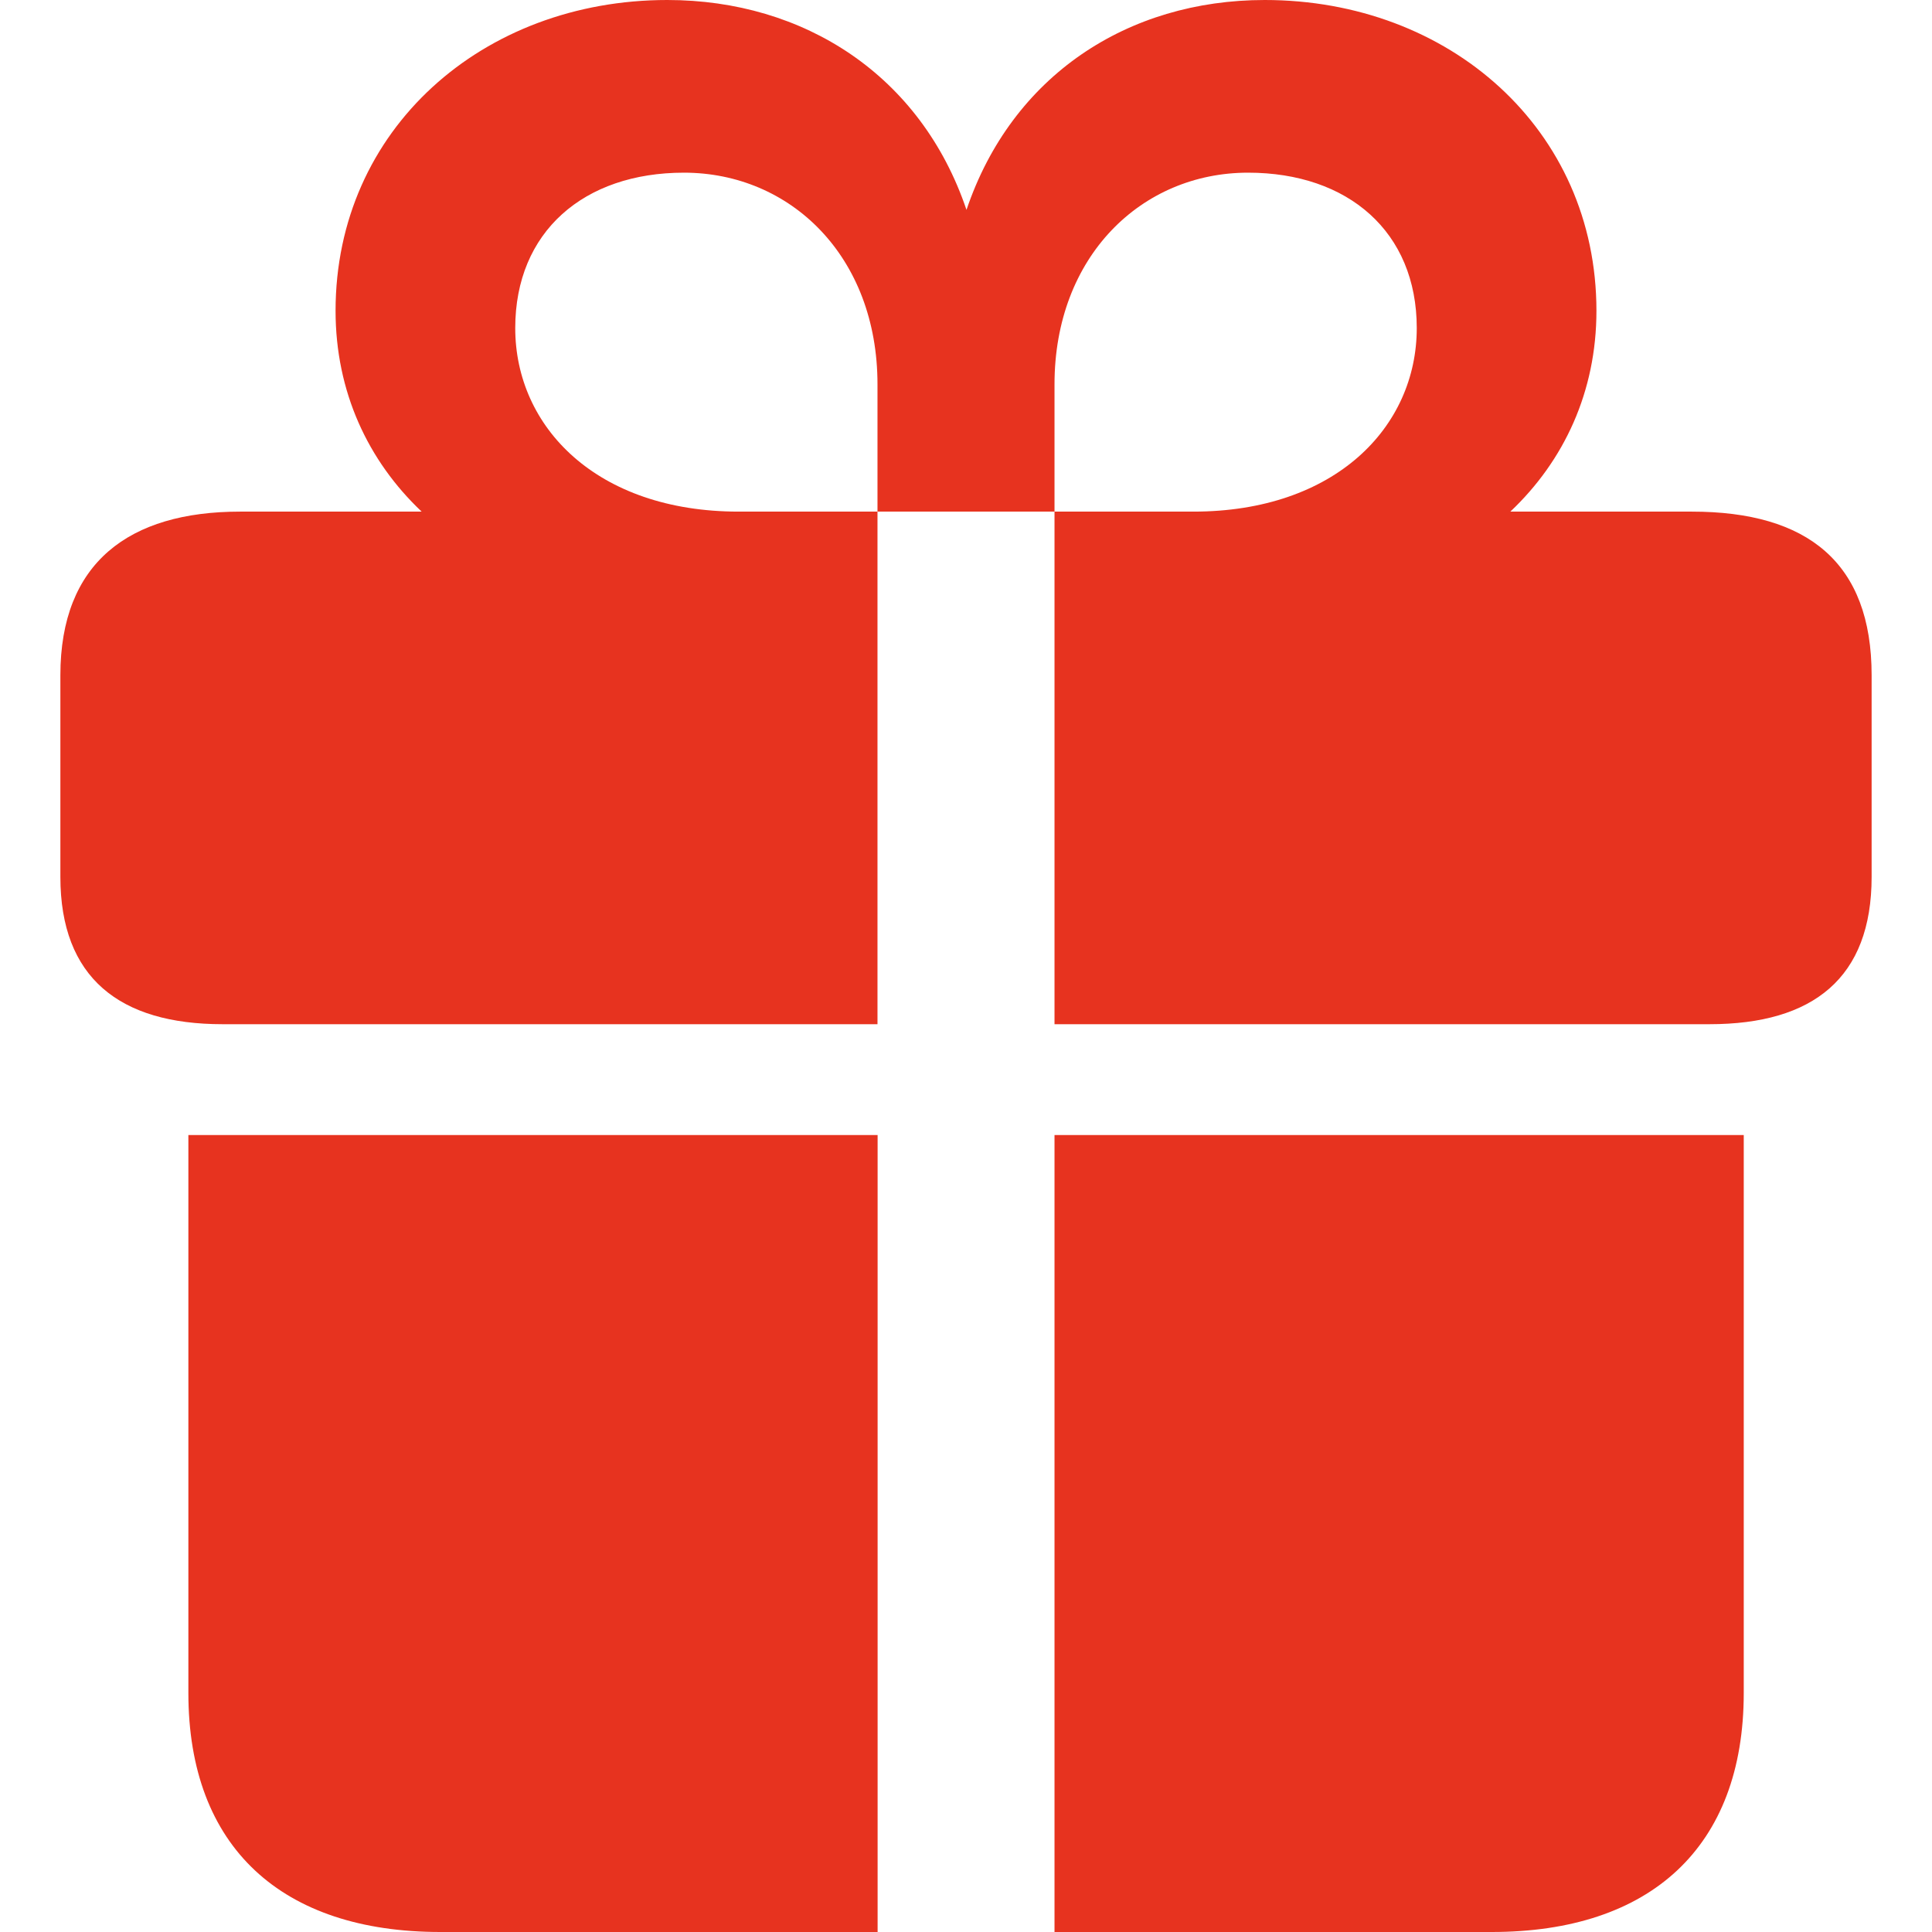
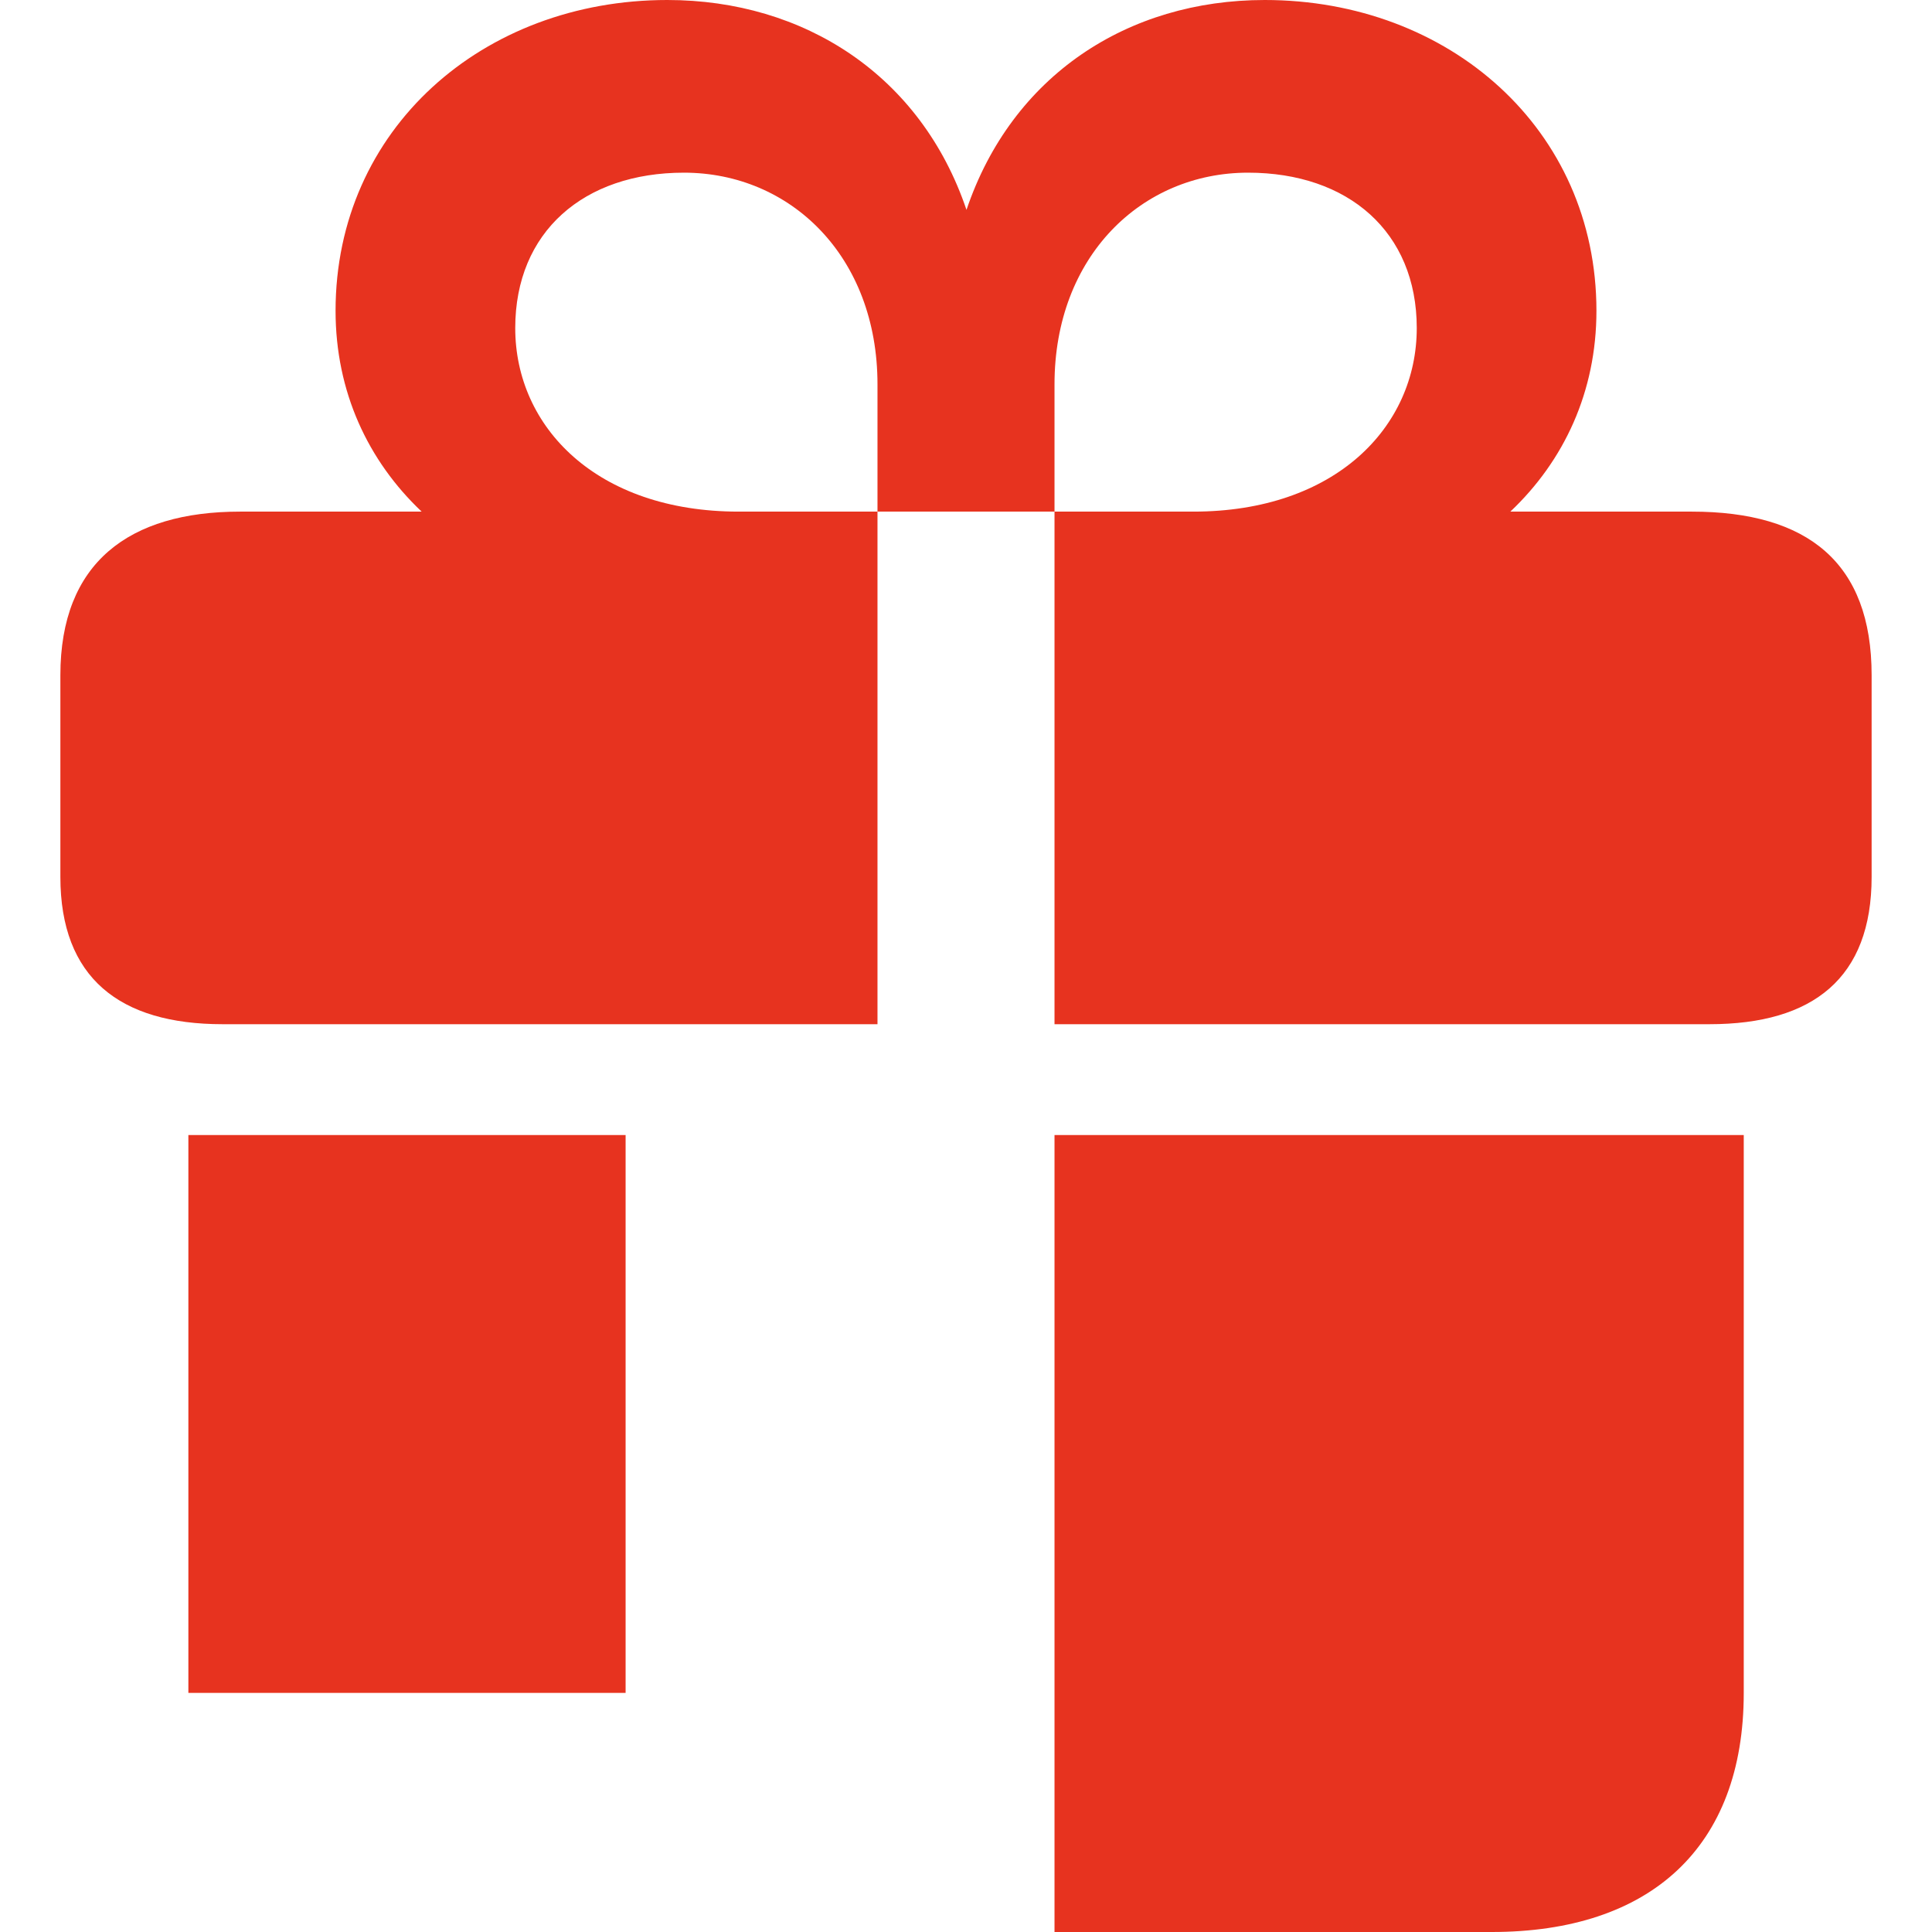
<svg xmlns="http://www.w3.org/2000/svg" width="16" height="16" fill="none">
-   <path d="M.5 7.262c0 .836.491 1.22 1.343 1.22h5.424V4.237h-1.15c-1.175 0-1.85-.7-1.85-1.52 0-.798.568-1.287 1.397-1.287.882 0 1.603.692 1.603 1.753v1.054h1.466v4.245h5.424c.86 0 1.343-.384 1.343-1.22v-1.67c0-.933-.53-1.355-1.489-1.355h-1.503c.445-.421.713-.993.713-1.663 0-1.505-1.22-2.574-2.747-2.574C9.34 0 8.38.625 8.004 1.738 7.628.625 6.66 0 5.526 0 3.999 0 2.779 1.069 2.779 2.574c0 .67.268 1.242.713 1.663H1.988C1.068 4.237.5 4.66.5 5.592v1.67zm9.836-5.832c.829 0 1.397.49 1.397 1.287 0 .82-.676 1.52-1.85 1.52h-1.15V3.183c0-1.06.721-1.753 1.603-1.753zM1.56 14.02c0 1.28.775 1.98 2.087 1.98h3.621V9.4H1.56v4.62zM8.733 16h3.621c1.312 0 2.087-.7 2.087-1.98V9.4H8.733V16z" fill="#E7331F" />
+   <path d="M.5 7.262c0 .836.491 1.22 1.343 1.22h5.424V4.237h-1.15c-1.175 0-1.85-.7-1.85-1.52 0-.798.568-1.287 1.397-1.287.882 0 1.603.692 1.603 1.753v1.054h1.466v4.245h5.424c.86 0 1.343-.384 1.343-1.22v-1.67c0-.933-.53-1.355-1.489-1.355h-1.503c.445-.421.713-.993.713-1.663 0-1.505-1.22-2.574-2.747-2.574C9.34 0 8.38.625 8.004 1.738 7.628.625 6.66 0 5.526 0 3.999 0 2.779 1.069 2.779 2.574c0 .67.268 1.242.713 1.663H1.988C1.068 4.237.5 4.66.5 5.592v1.67zm9.836-5.832c.829 0 1.397.49 1.397 1.287 0 .82-.676 1.52-1.85 1.52h-1.15V3.183c0-1.06.721-1.753 1.603-1.753zM1.56 14.02h3.621V9.4H1.56v4.62zM8.733 16h3.621c1.312 0 2.087-.7 2.087-1.98V9.4H8.733V16z" fill="#E7331F" />
</svg>